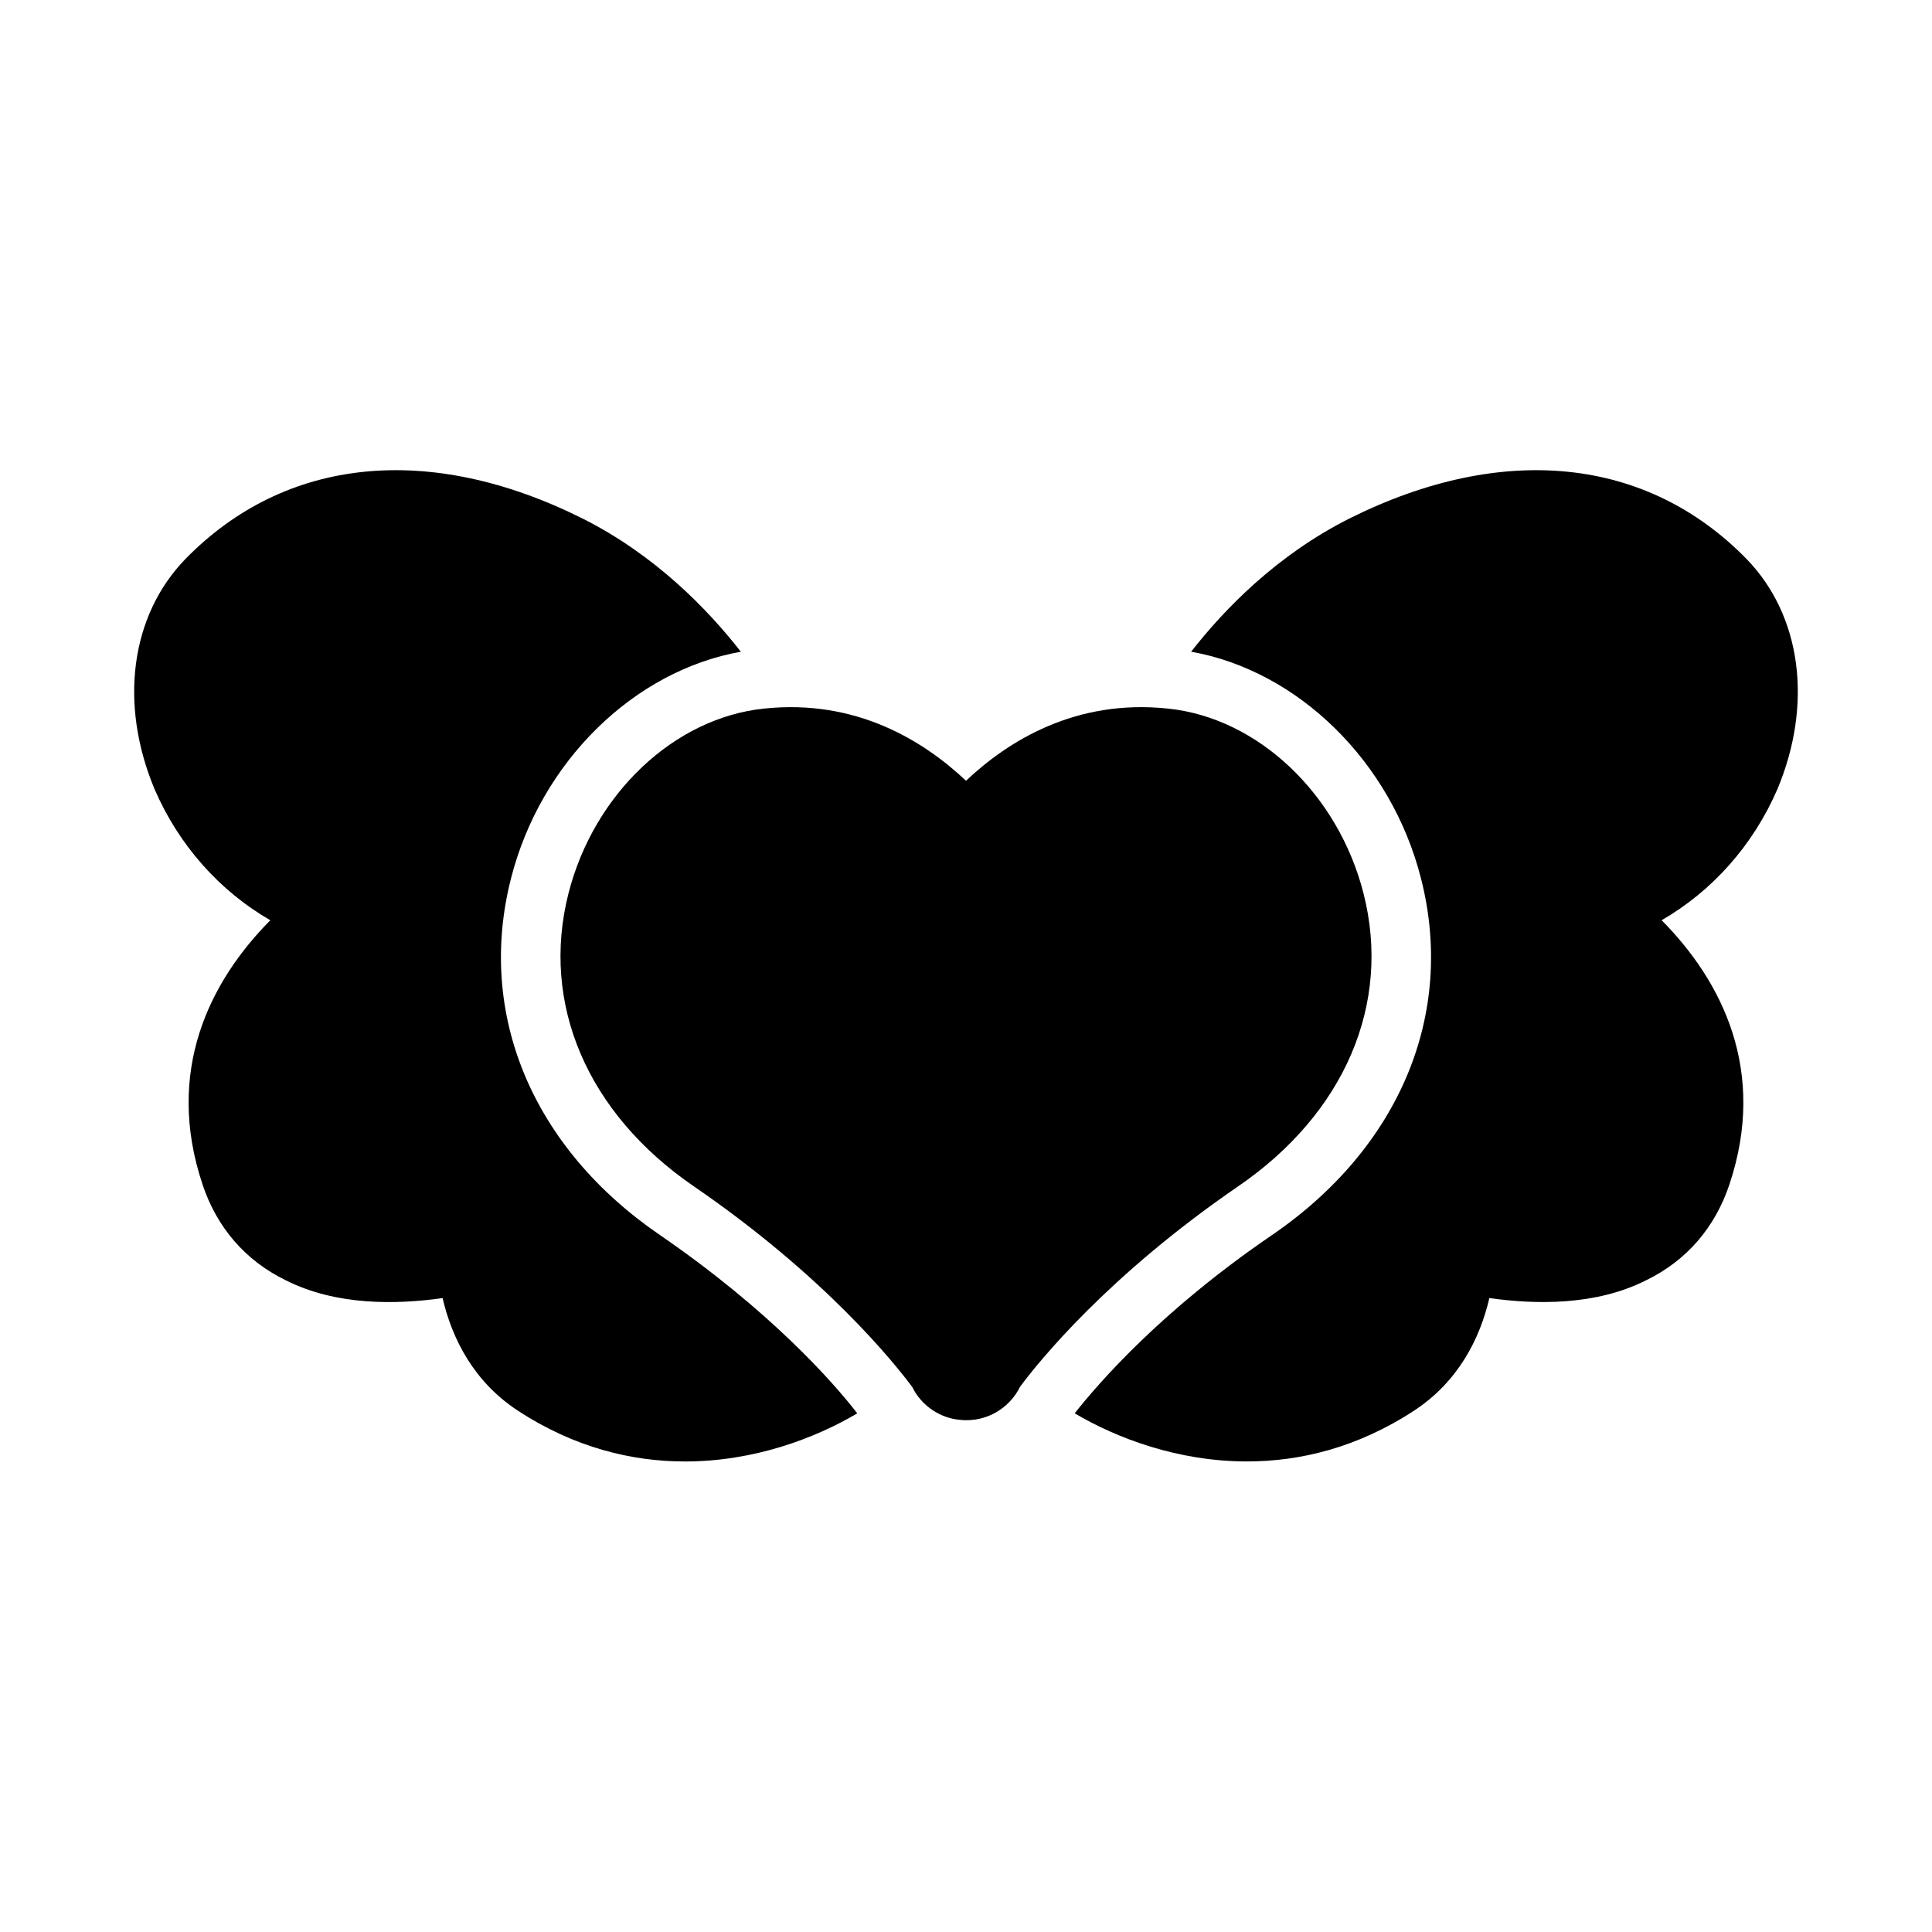
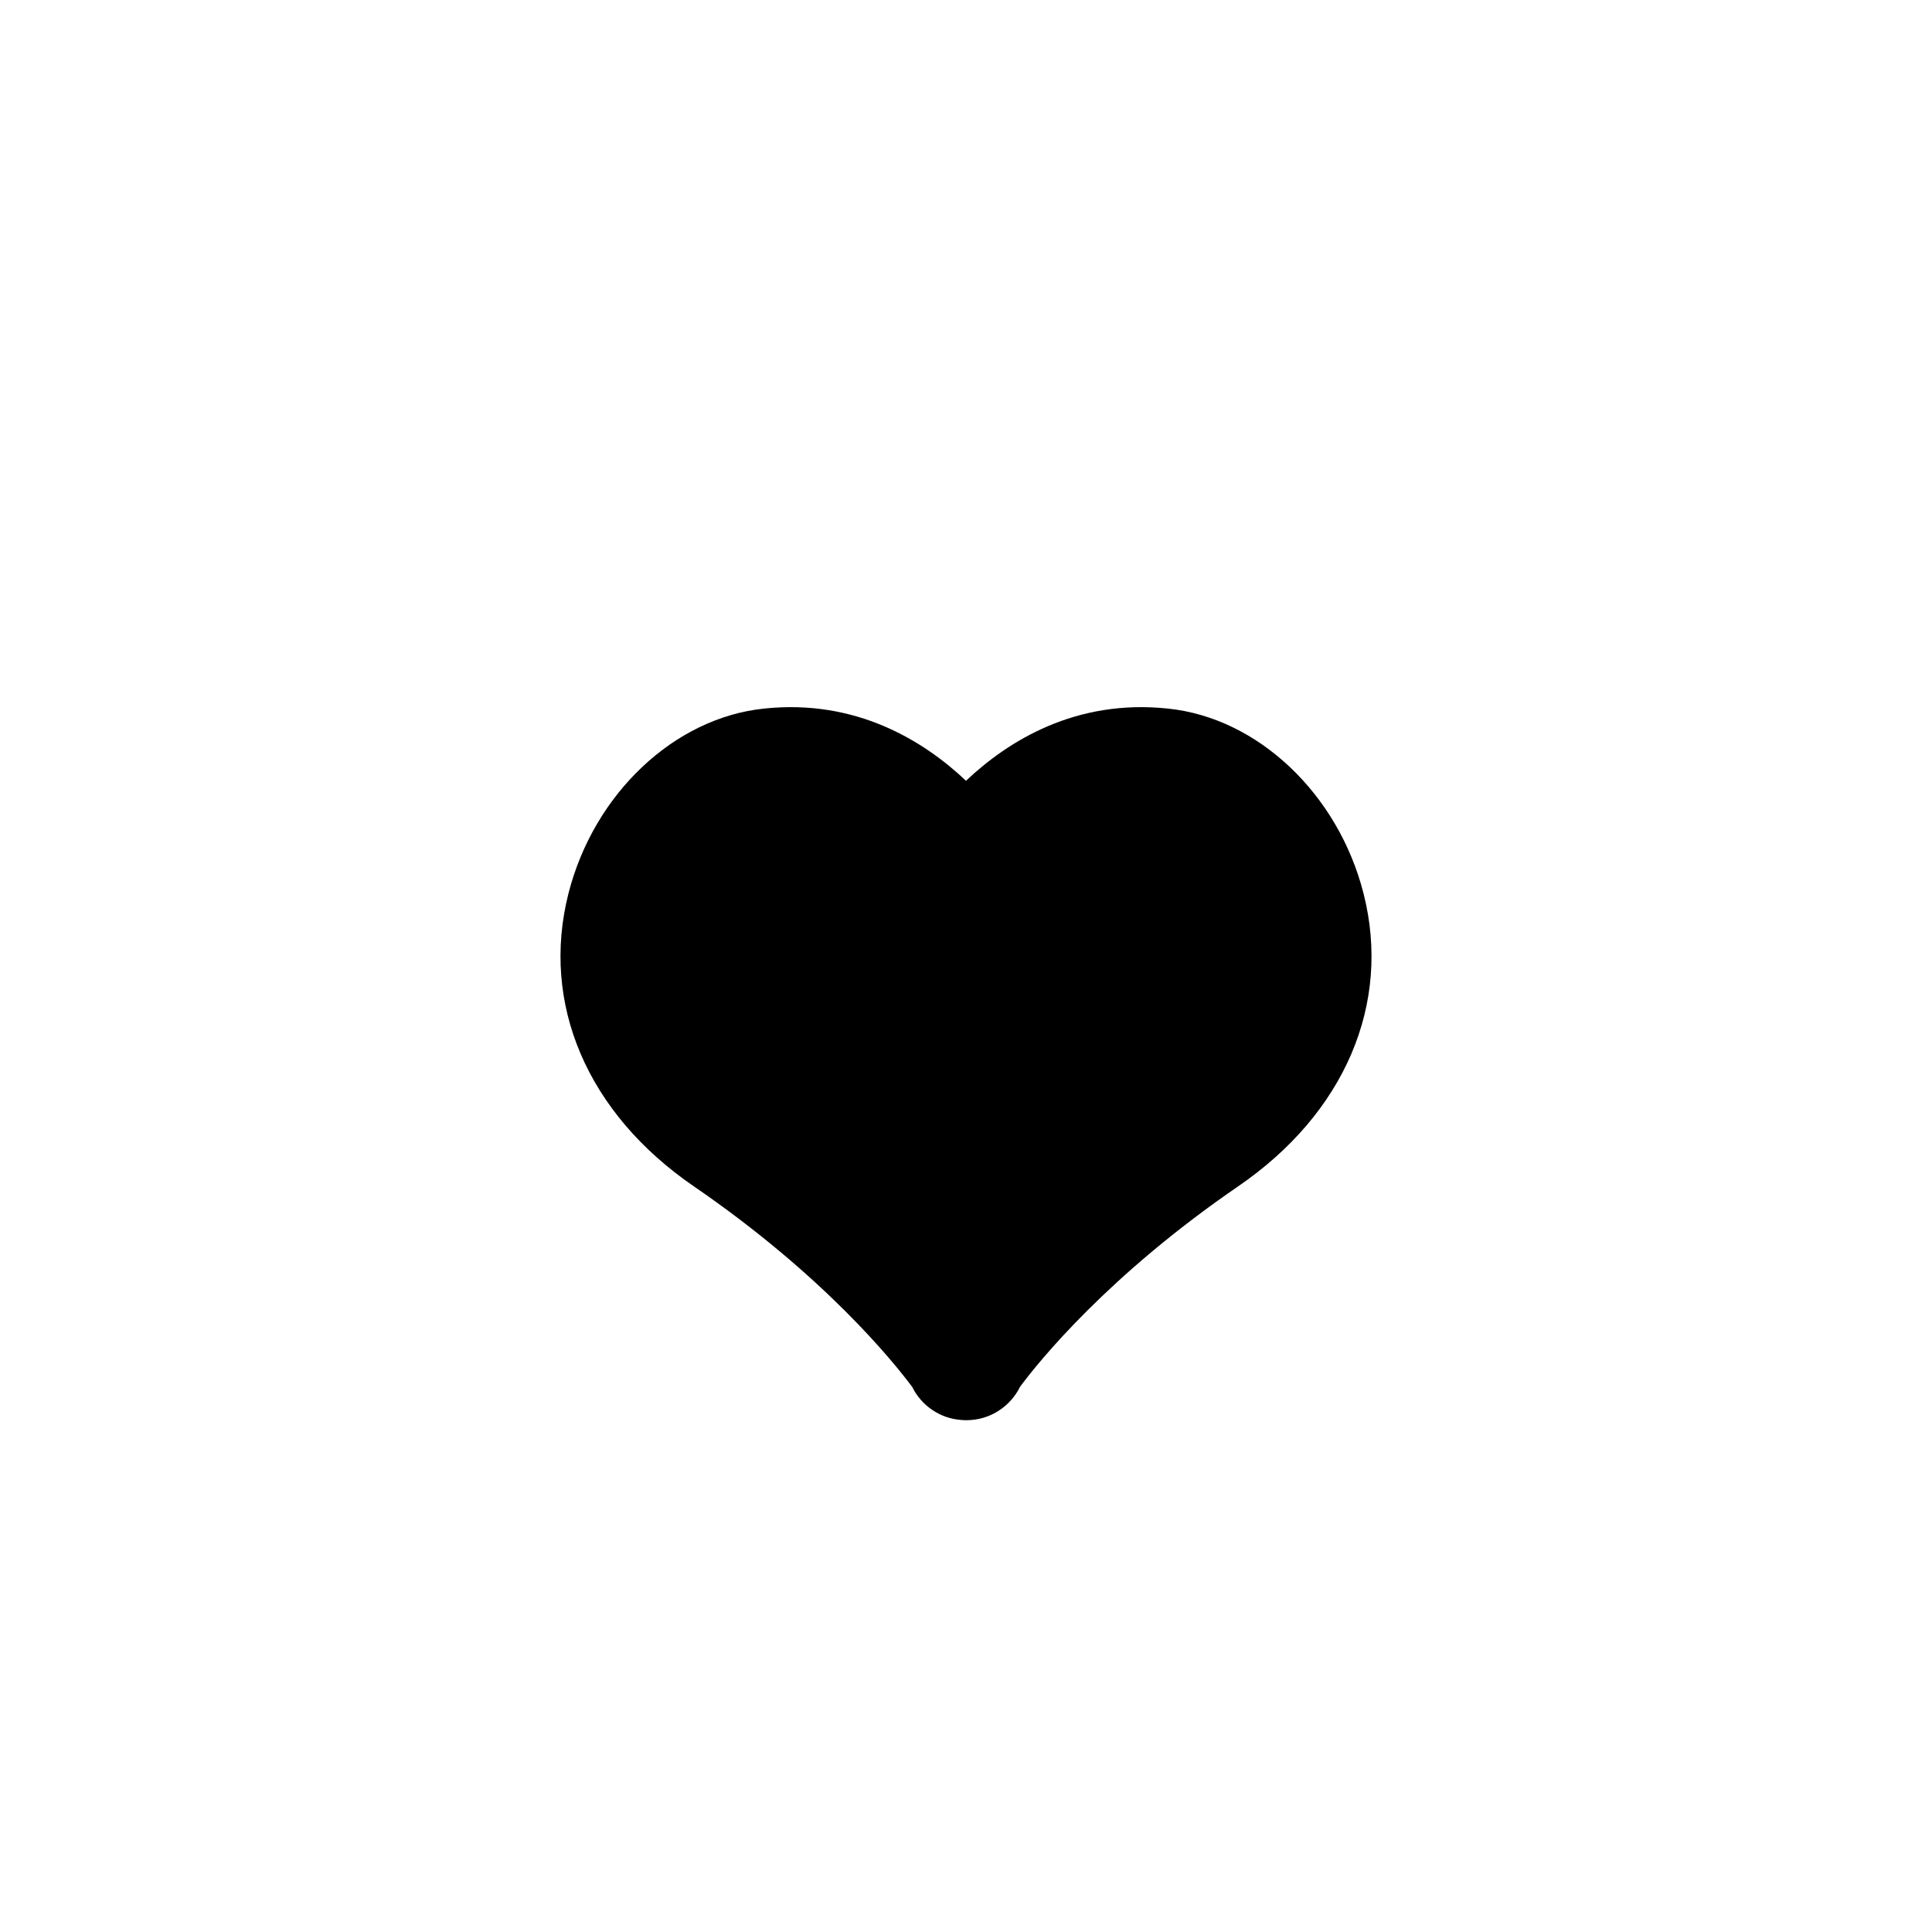
<svg xmlns="http://www.w3.org/2000/svg" fill="#000000" width="800px" height="800px" version="1.1" viewBox="144 144 512 512">
  <g>
    <path d="m472.14 458.38c28.246-19.348 40.652-48.383 33.203-77.633-6.723-26.387-28.023-46.539-51.828-48.965-24.48-2.598-42.352 8.582-53.516 19.129-11.164-10.547-29.094-21.727-53.516-19.129-23.805 2.441-45.105 22.578-51.828 48.965-7.445 29.254 4.961 58.27 33.203 77.633 34.699 23.789 53.074 46.711 57.891 53.184 1.18 2.394 2.992 4.535 5.398 6.141 2.281 1.527 4.832 2.379 7.398 2.582 0.535 0.062 1.07 0.078 1.621 0.078 2.977 0 6.016-0.852 8.676-2.629 2.441-1.621 4.281-3.793 5.496-6.25 4.871-6.566 23.242-29.414 57.801-53.105z" />
-     <path d="m615.06 353.08c9.445-22.672 6.297-45.973-8.188-60.93-26.449-27.078-64.707-31.016-105.33-10.707-19.051 9.605-32.906 23.773-41.879 35.266 28.34 5.039 53.059 29.125 60.93 60.141 9.133 35.895-5.668 71.32-39.516 94.465-29.285 19.996-45.816 39.047-52.27 47.23 11.18 6.613 27.395 12.754 45.656 12.754 14.012 0 29.285-3.621 44.398-13.539 11.492-7.559 17.32-18.895 19.836-29.758 12.281 1.73 28.184 2.047 41.562-4.723 10.707-5.195 18.262-14.012 22.043-25.348 10.078-30.07-1.891-53.844-17.949-70.062 13.383-7.711 24.246-19.832 30.703-34.789z" />
-     <path d="m318.92 471.32c-33.852-23.145-48.648-58.566-39.516-94.465 7.871-31.016 32.59-55.105 60.93-60.141-8.973-11.492-22.828-25.664-41.879-35.266-40.625-20.312-78.883-16.379-105.33 10.703-14.484 14.957-17.633 38.258-8.188 60.93 6.453 14.957 17.32 27.078 30.699 34.793-16.059 16.215-28.023 39.988-17.949 70.062 3.777 11.336 11.336 20.152 22.043 25.348 13.383 6.769 29.285 6.453 41.562 4.723 2.519 10.863 8.344 22.199 19.836 29.758 15.113 9.918 30.387 13.539 44.398 13.539 18.262 0 34.48-6.141 45.656-12.754-6.289-8.188-23.137-27.238-52.262-47.23z" />
  </g>
</svg>